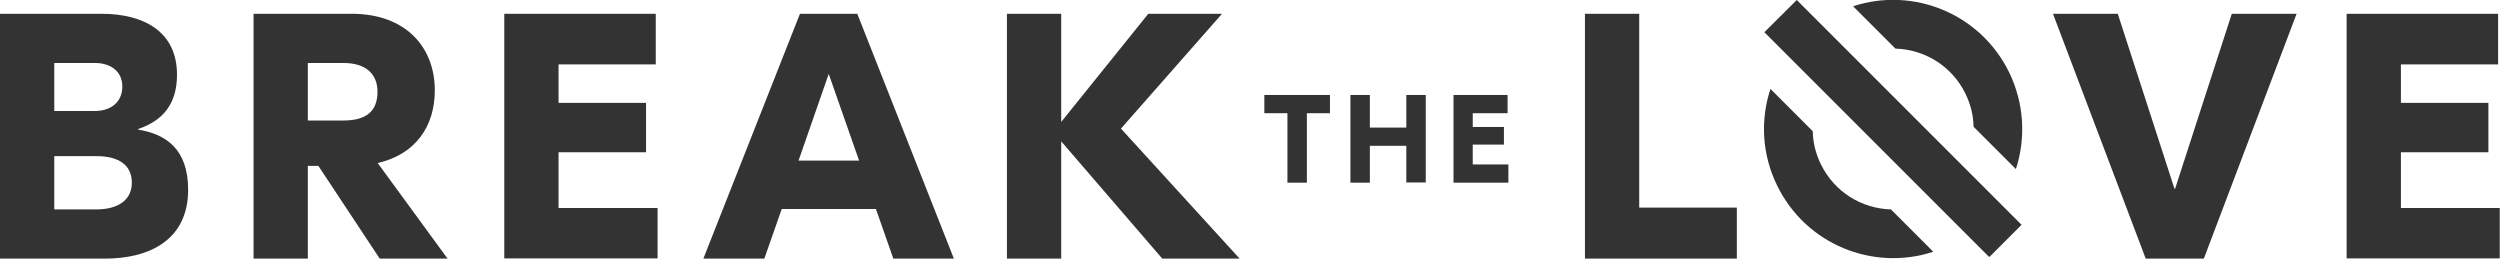
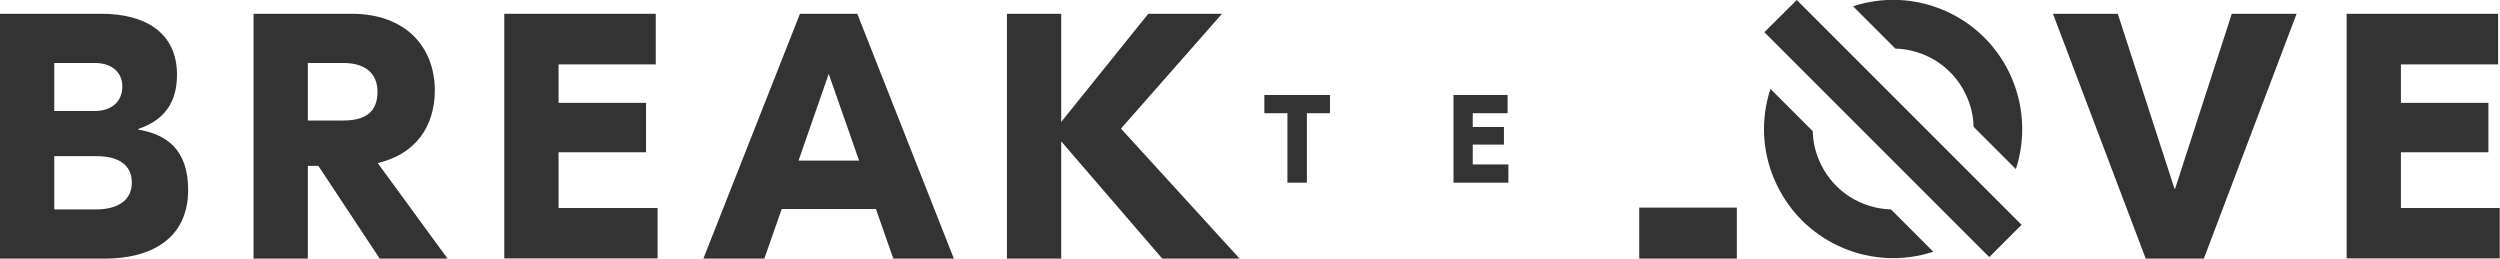
<svg xmlns="http://www.w3.org/2000/svg" width="580" height="60" viewBox="0 0 580 60" fill="none">
  <g clip-path="url(#clip0_1603_29415)">
    <path d="M43.649 44.025C43.649 55.725 34.581 60 24.338 60H0V3.195H23.54C33.5 3.195 41.065 7.424 41.065 17.338C41.065 23.916 37.964 27.956 32.044 29.93V30.071C38.481 31.105 43.649 34.581 43.649 44.025ZM12.592 14.613V25.748H21.989C25.795 25.748 28.379 23.634 28.379 20.063C28.379 16.586 25.701 14.613 22.036 14.613H12.592ZM30.587 42.381C30.587 38.246 27.486 36.226 22.412 36.226H12.592V48.583H22.506C27.251 48.536 30.587 46.516 30.587 42.381Z" fill="#333333" />
    <path d="M73.859 38.481H71.416V60H58.824V3.195H81.565C94.298 3.195 100.876 11.089 100.876 20.956C100.876 29.319 96.412 35.803 87.626 37.823L103.836 60H88.096L73.859 38.481ZM71.416 27.956H79.686C84.713 27.956 87.579 26.03 87.579 21.285C87.579 17.056 84.76 14.613 79.686 14.613H71.416V27.956Z" fill="#333333" />
    <path d="M152.56 48.207V59.953H116.992V3.195H152.137V14.942H129.584V23.869H149.882V35.333H129.584V48.254H152.56V48.207Z" fill="#333333" />
    <path d="M203.211 48.489H181.363L177.322 60H163.18L185.592 3.195H198.888L221.3 60H207.252L203.211 48.489ZM199.311 37.26L192.263 17.15L185.263 37.26H199.311Z" fill="#333333" />
    <path d="M269.647 60L246.201 32.796V60H233.609V3.195H246.201V28.285L266.405 3.195H283.508L260.062 29.836L287.595 60H269.647Z" fill="#333333" />
    <path d="M308.551 26.264H303.195V42.38H298.684V26.264H293.328V22.035H308.551V26.264Z" fill="#333333" />
-     <path d="M330.775 22.035V42.333H326.265V33.828H317.807V42.38H313.297V22.035H317.807V29.6H326.265V22.035H330.775Z" fill="#333333" />
    <path d="M349.944 38.151V42.38H337.211V22.035H349.756V26.264H341.675V29.459H348.91V33.547H341.675V38.151H349.944Z" fill="#333333" />
-     <path d="M380.299 48.16H402.946V60H367.707V3.195H380.299V48.16Z" fill="#333333" />
+     <path d="M380.299 48.16H402.946V60H367.707H380.299V48.16Z" fill="#333333" />
    <path d="M511.293 60H497.808L476.289 3.195H491.324L504.48 43.791H504.621L517.777 3.195H532.812L511.293 60Z" fill="#333333" />
    <path d="M579.939 48.207V59.953H544.418V3.195H579.563V14.942H557.01V23.869H577.308V35.333H557.01V48.254H579.939V48.207Z" fill="#333333" />
    <path d="M466.139 16.82C459.514 3.195 443.915 -3.148 429.913 1.456L439.733 11.276C446.452 11.464 452.842 15.27 455.99 21.754C457.212 24.244 457.822 26.828 457.869 29.412L467.689 39.232C469.991 32.138 469.663 24.103 466.139 16.82ZM438.699 48.582C431.98 48.394 425.59 44.589 422.442 38.105C421.221 35.614 420.61 33.03 420.563 30.446L410.743 20.626C408.394 27.768 408.723 35.755 412.294 43.038C418.919 56.664 434.518 63.007 448.519 58.402L438.699 48.582Z" fill="#333333" />
    <path d="M469.003 52.154L461.767 59.389C461.673 59.483 461.579 59.53 461.486 59.624L409.332 7.471L416.85 0L421.689 4.839L429.865 13.015L455.236 38.387L463.412 46.562L469.003 52.154Z" fill="#333333" />
  </g>
  <defs>
    <clipPath id="clip0_1603_29415">
      <rect width="579.937" height="60" fill="white" />
    </clipPath>
  </defs>
</svg>